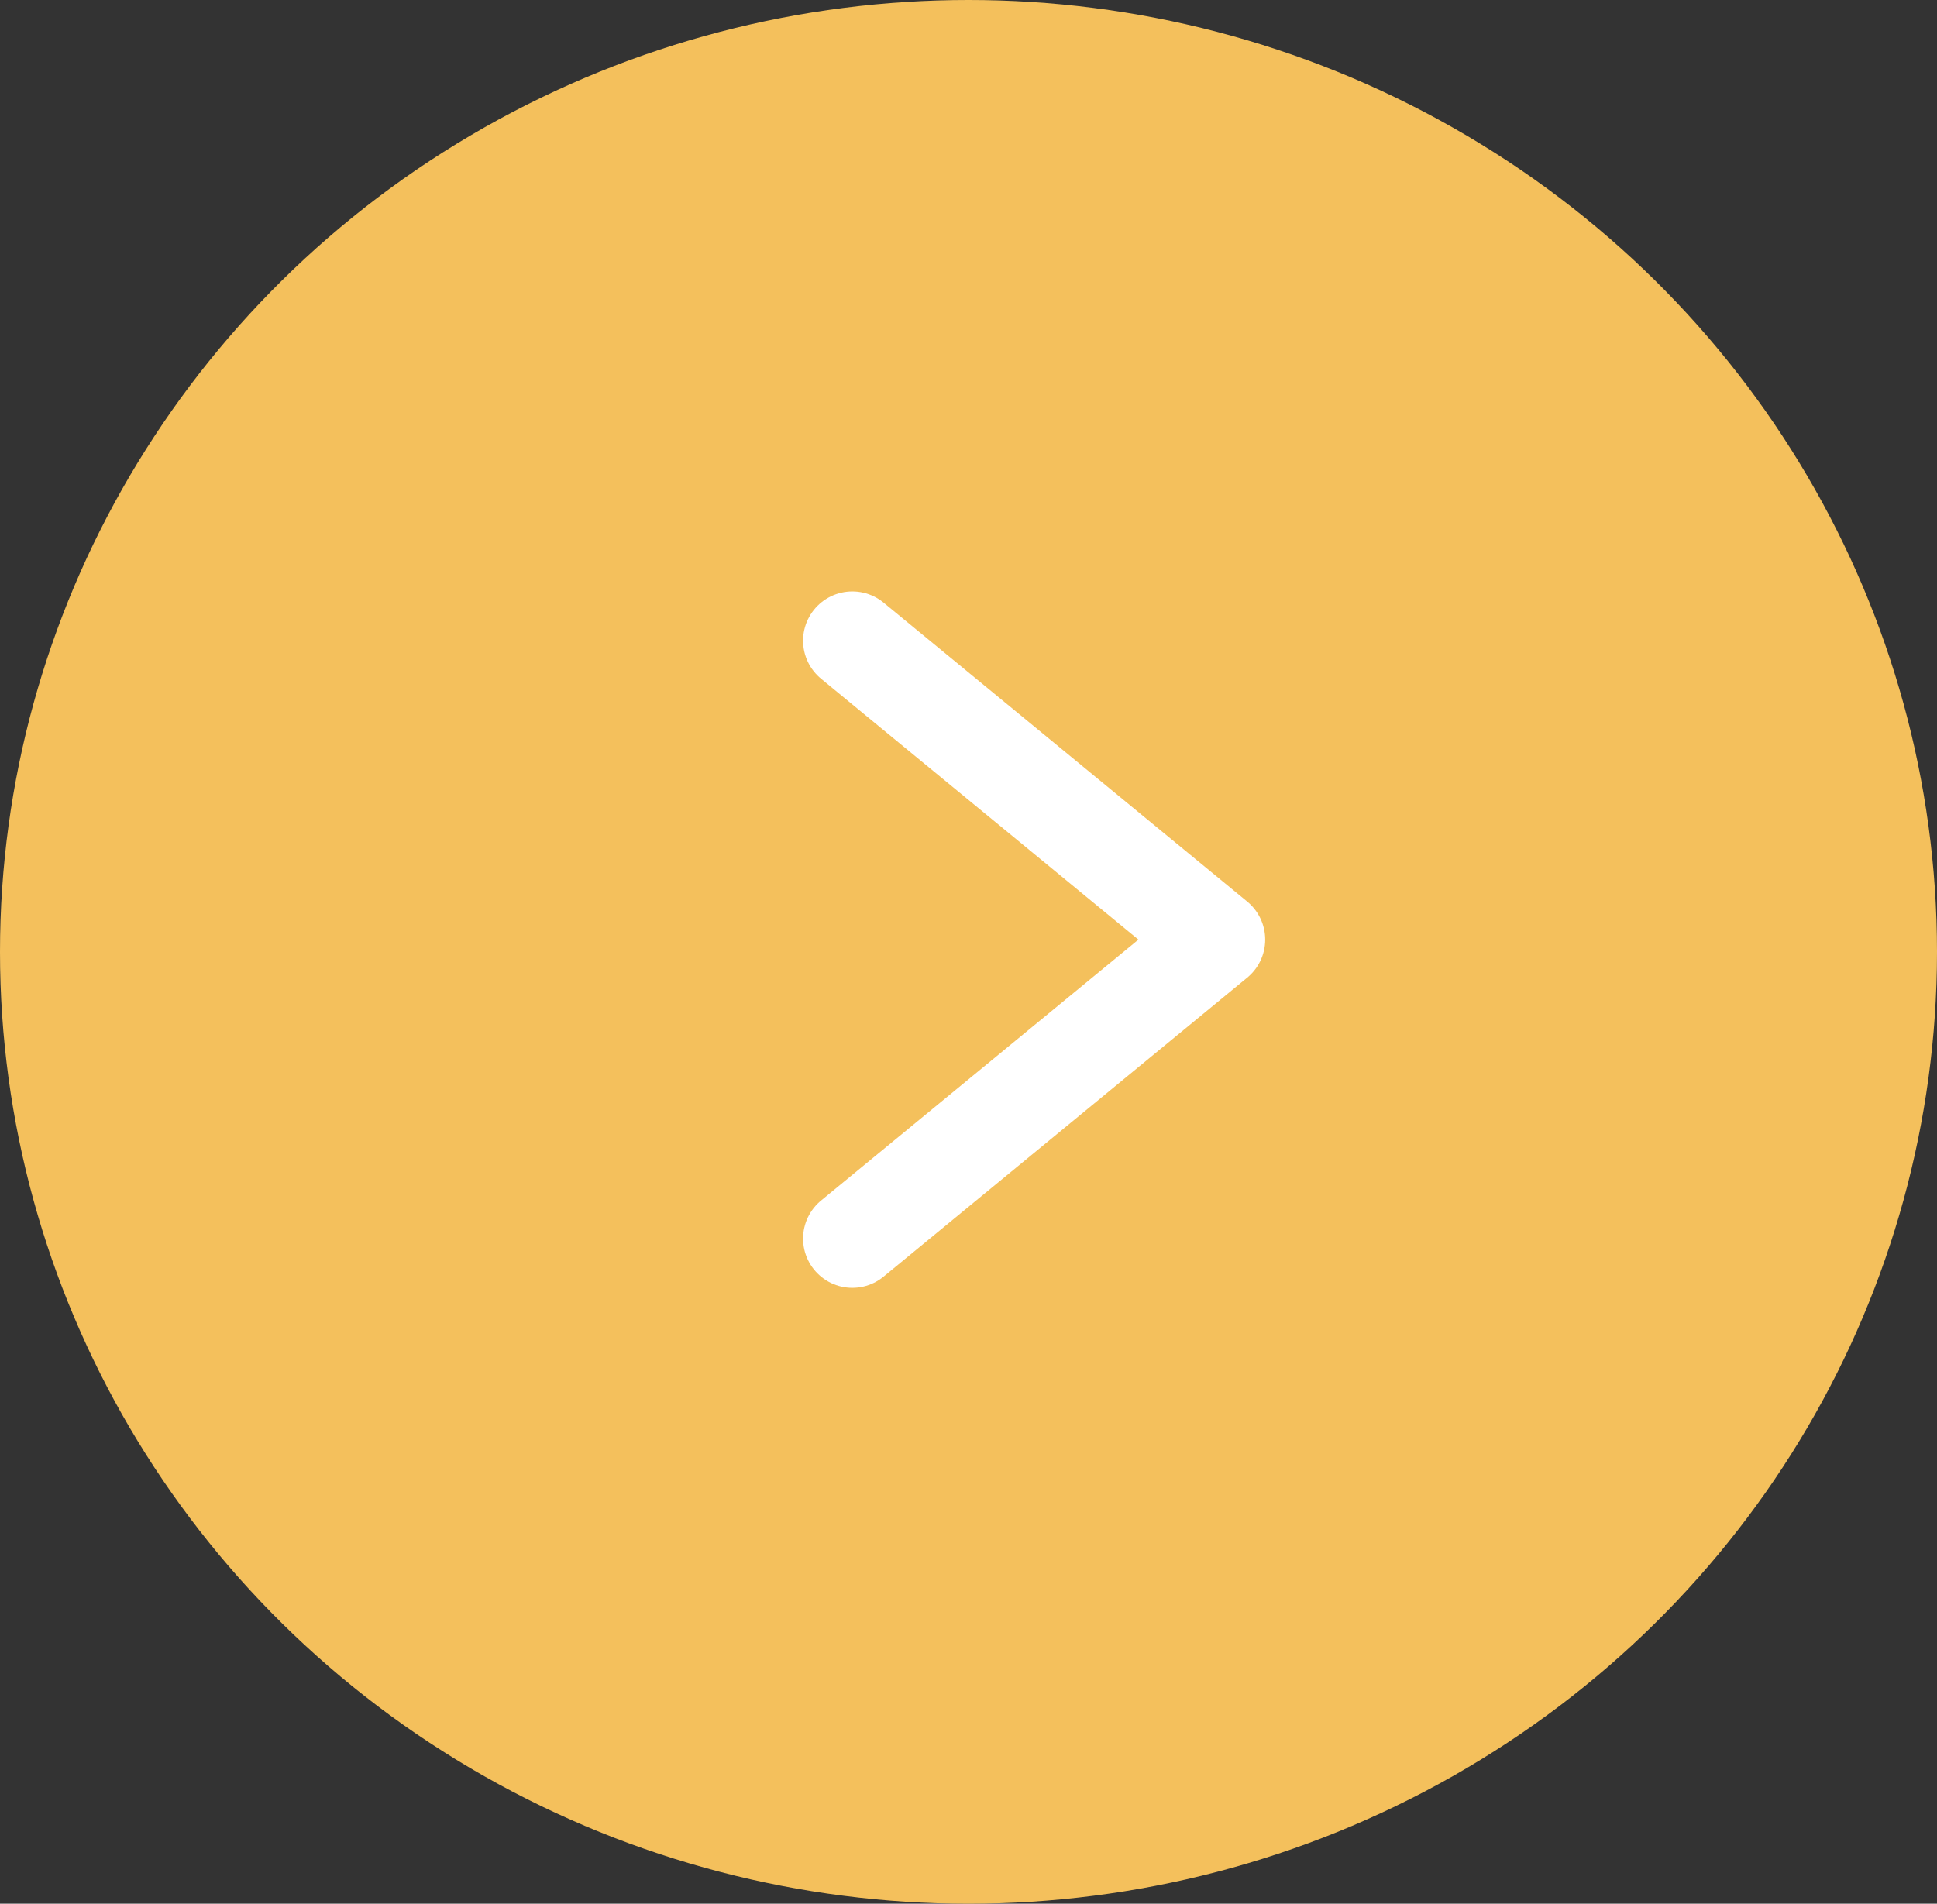
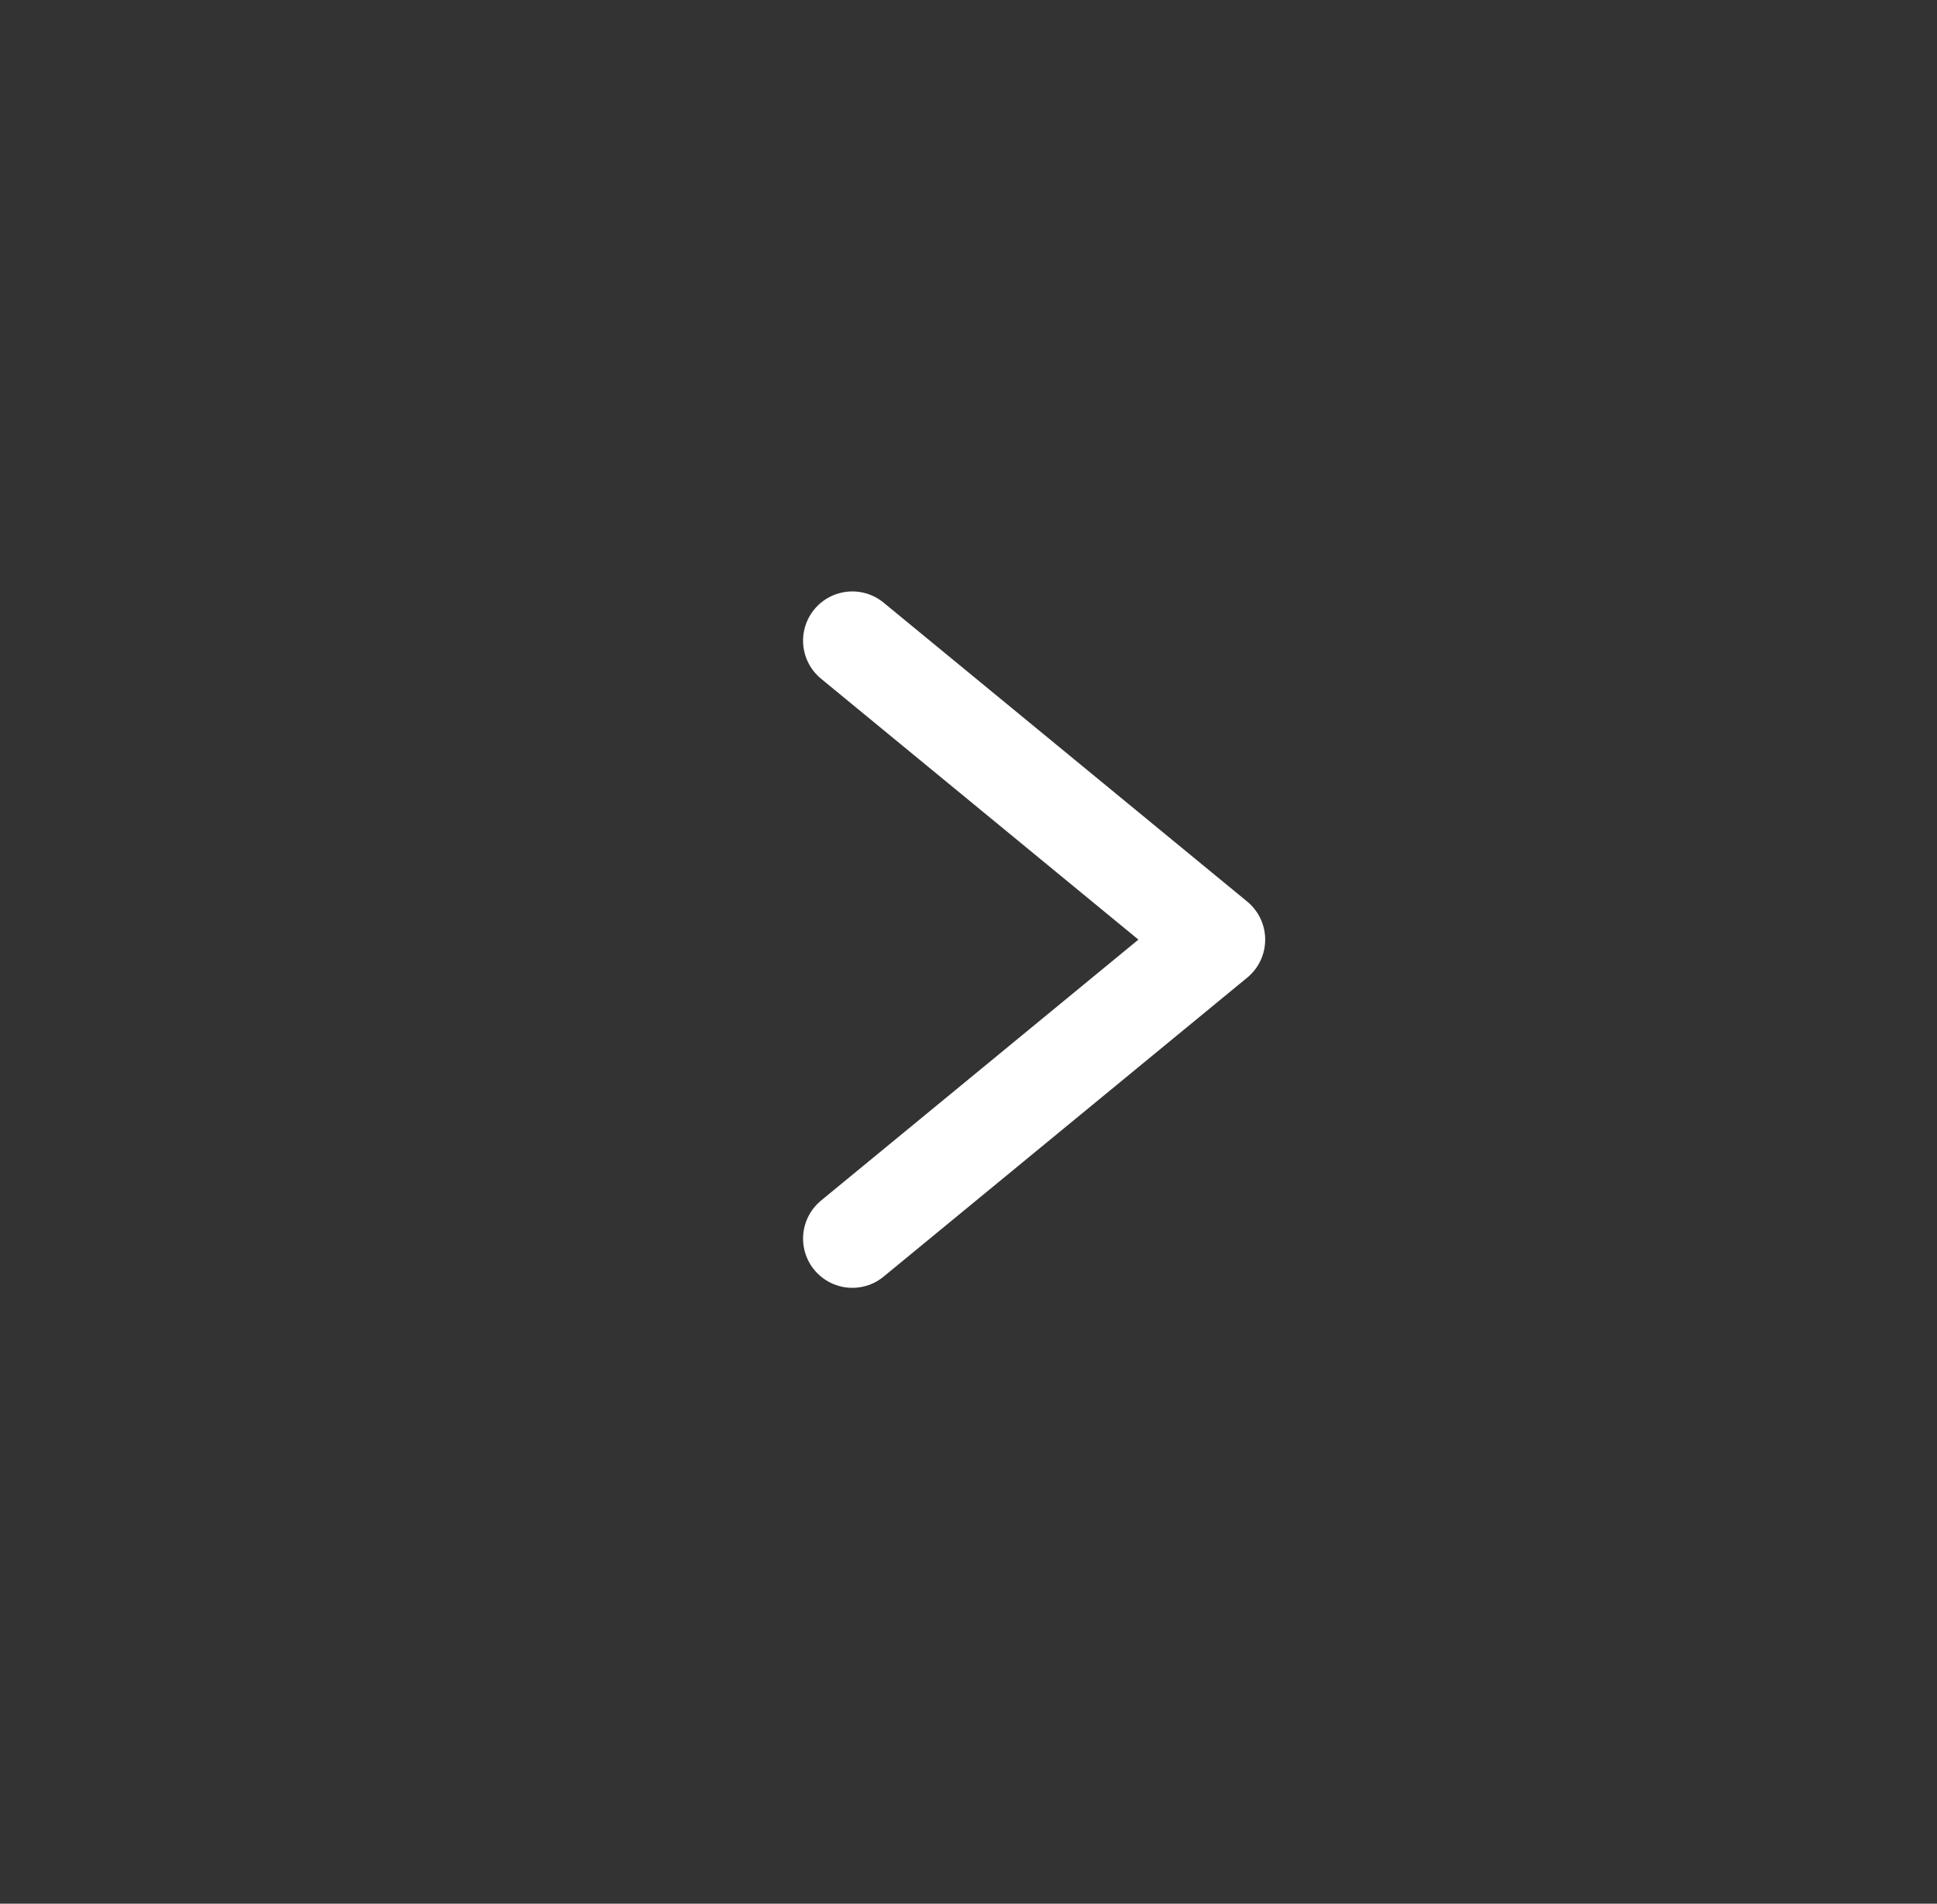
<svg xmlns="http://www.w3.org/2000/svg" width="59" height="58" viewBox="0 0 59 58">
  <rect x="0" y="0" width="59" height="58" fill="#333333" stroke="none" />
  <g id="Groupe_235" data-name="Groupe 235" transform="translate(-212 -307)">
-     <ellipse id="Ellipse_55" data-name="Ellipse 55" cx="29.5" cy="29" rx="29.5" ry="29" transform="translate(212 307)" fill="#F4C05C" />
    <path id="_05d672bf2ec15f434a544f7a2214100f" data-name="05d672bf2ec15f434a544f7a2214100f" d="M18.217,0,9.109,11.076,0,0" transform="translate(237.961 344.736) rotate(-90)" fill="none" stroke="#fff" stroke-linecap="round" stroke-linejoin="round" stroke-miterlimit="10" stroke-width="3" />
  </g>
</svg>